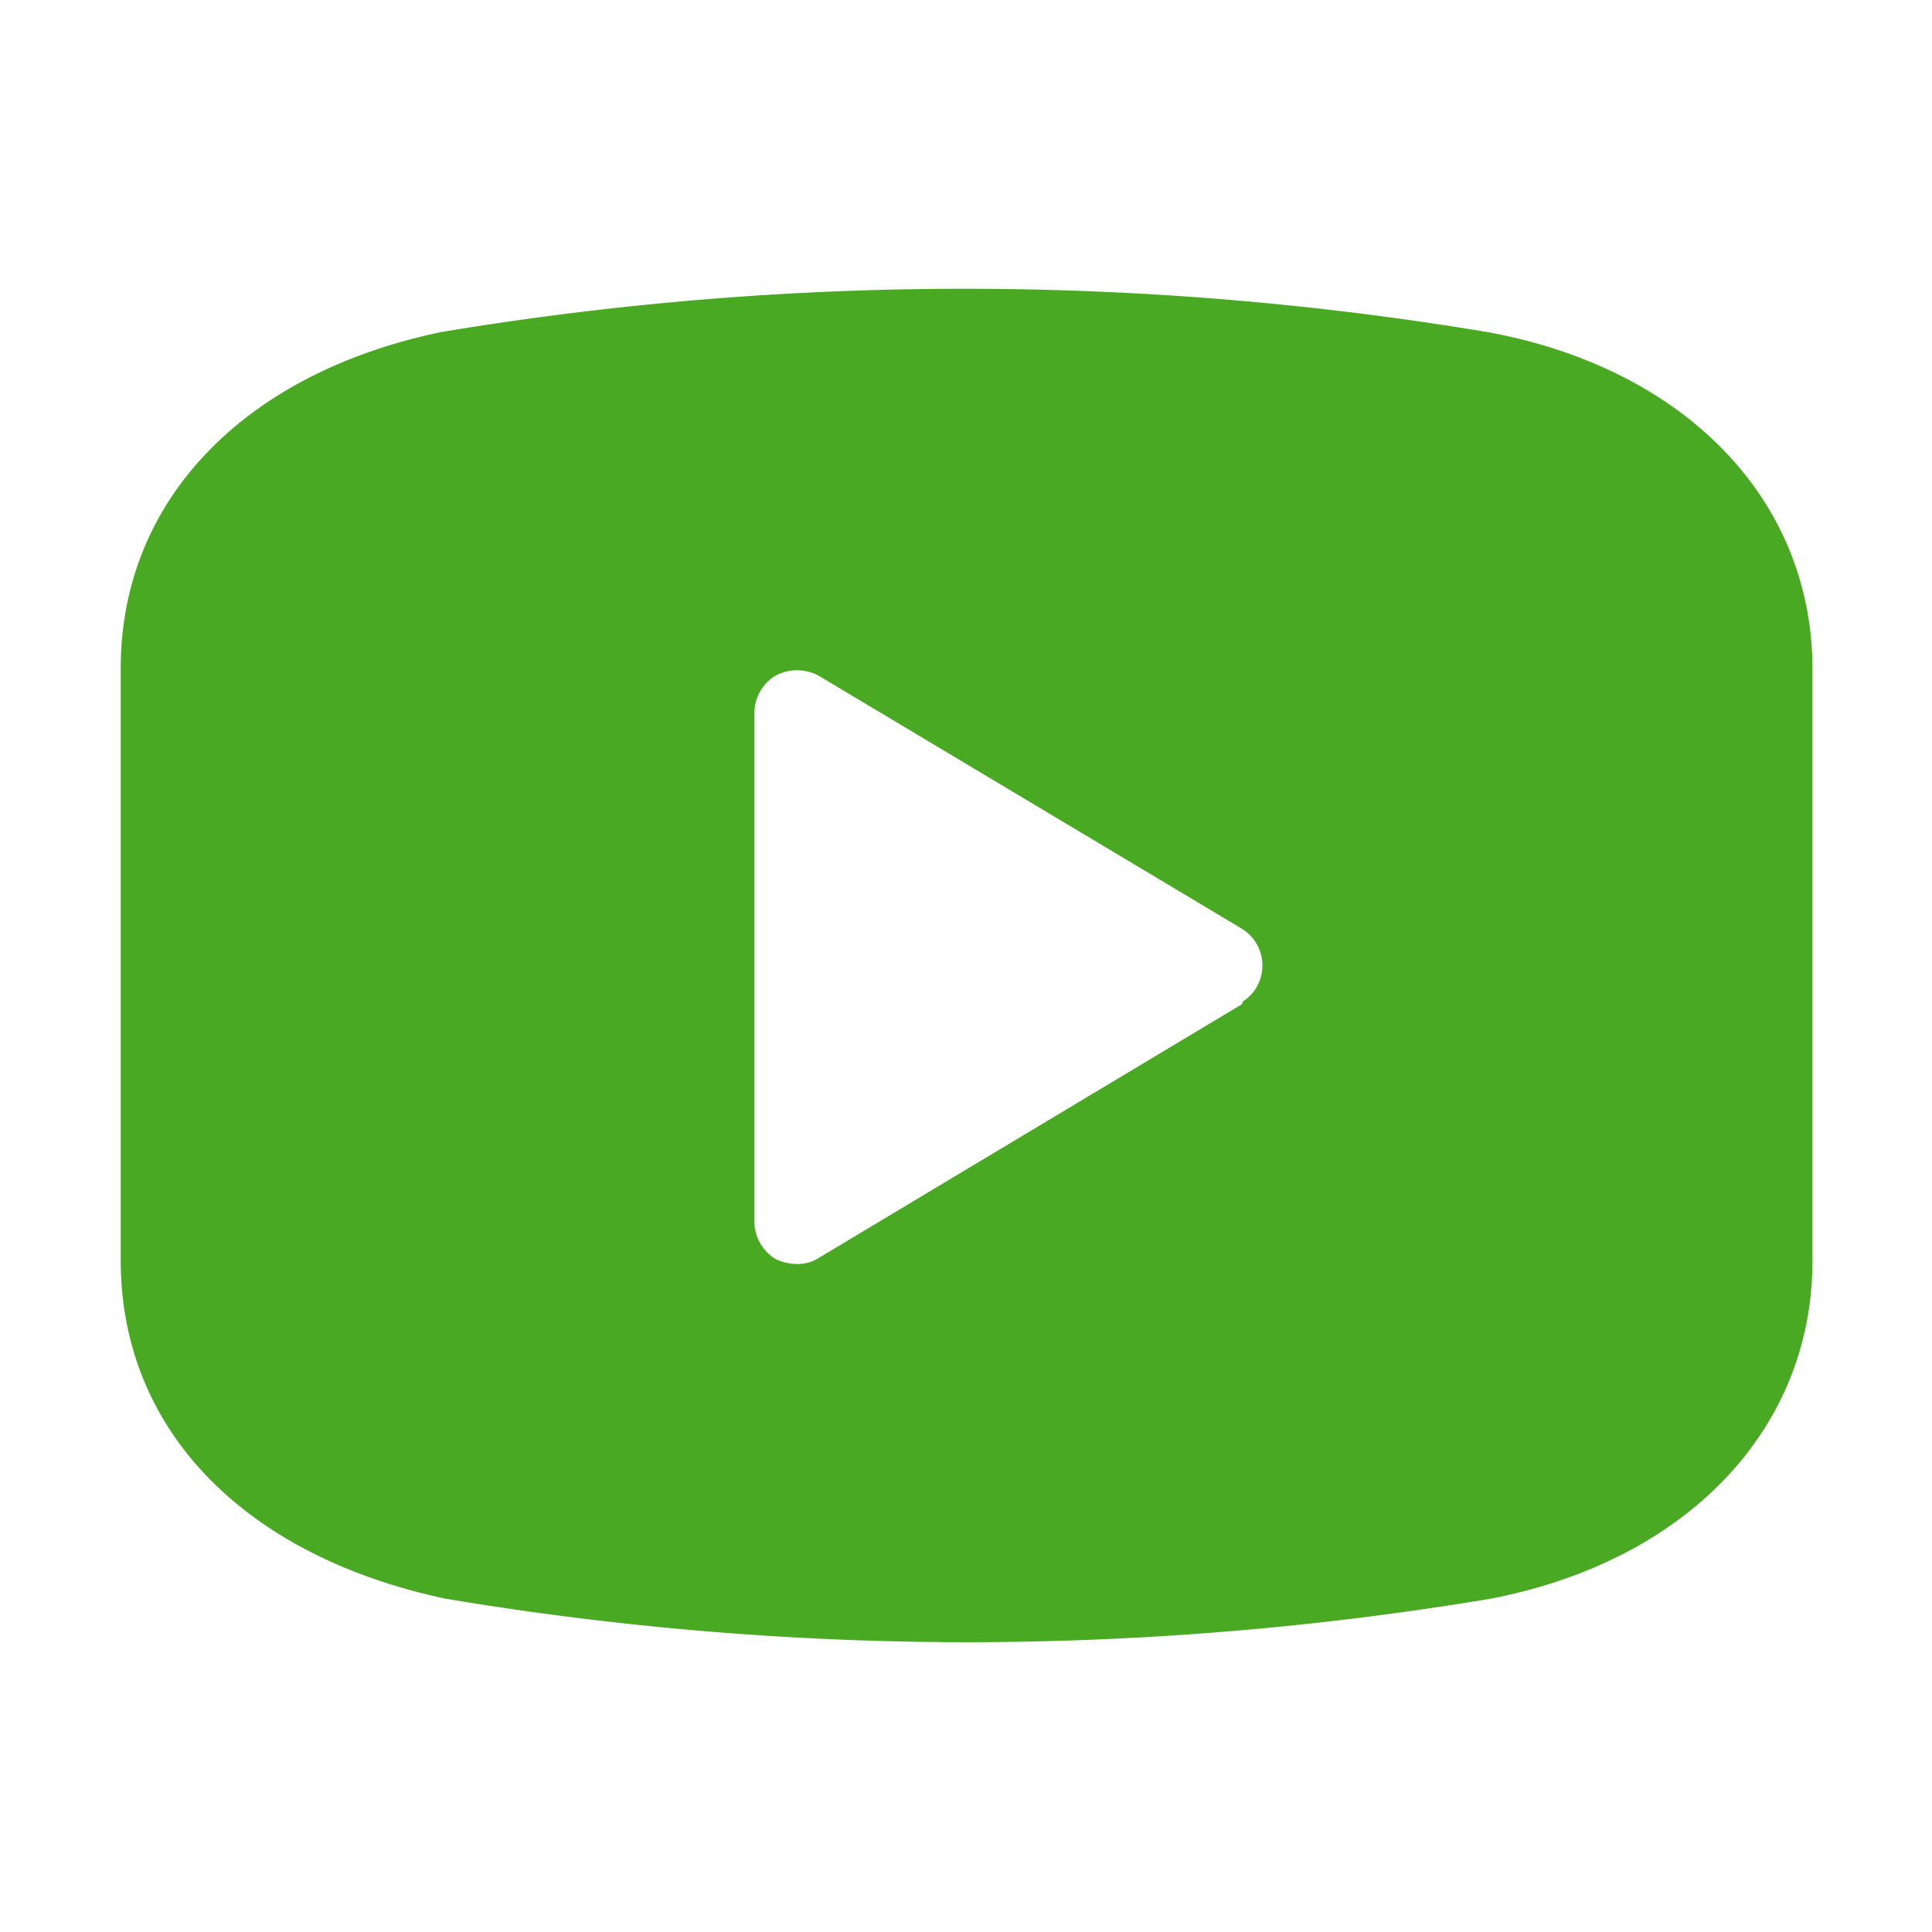
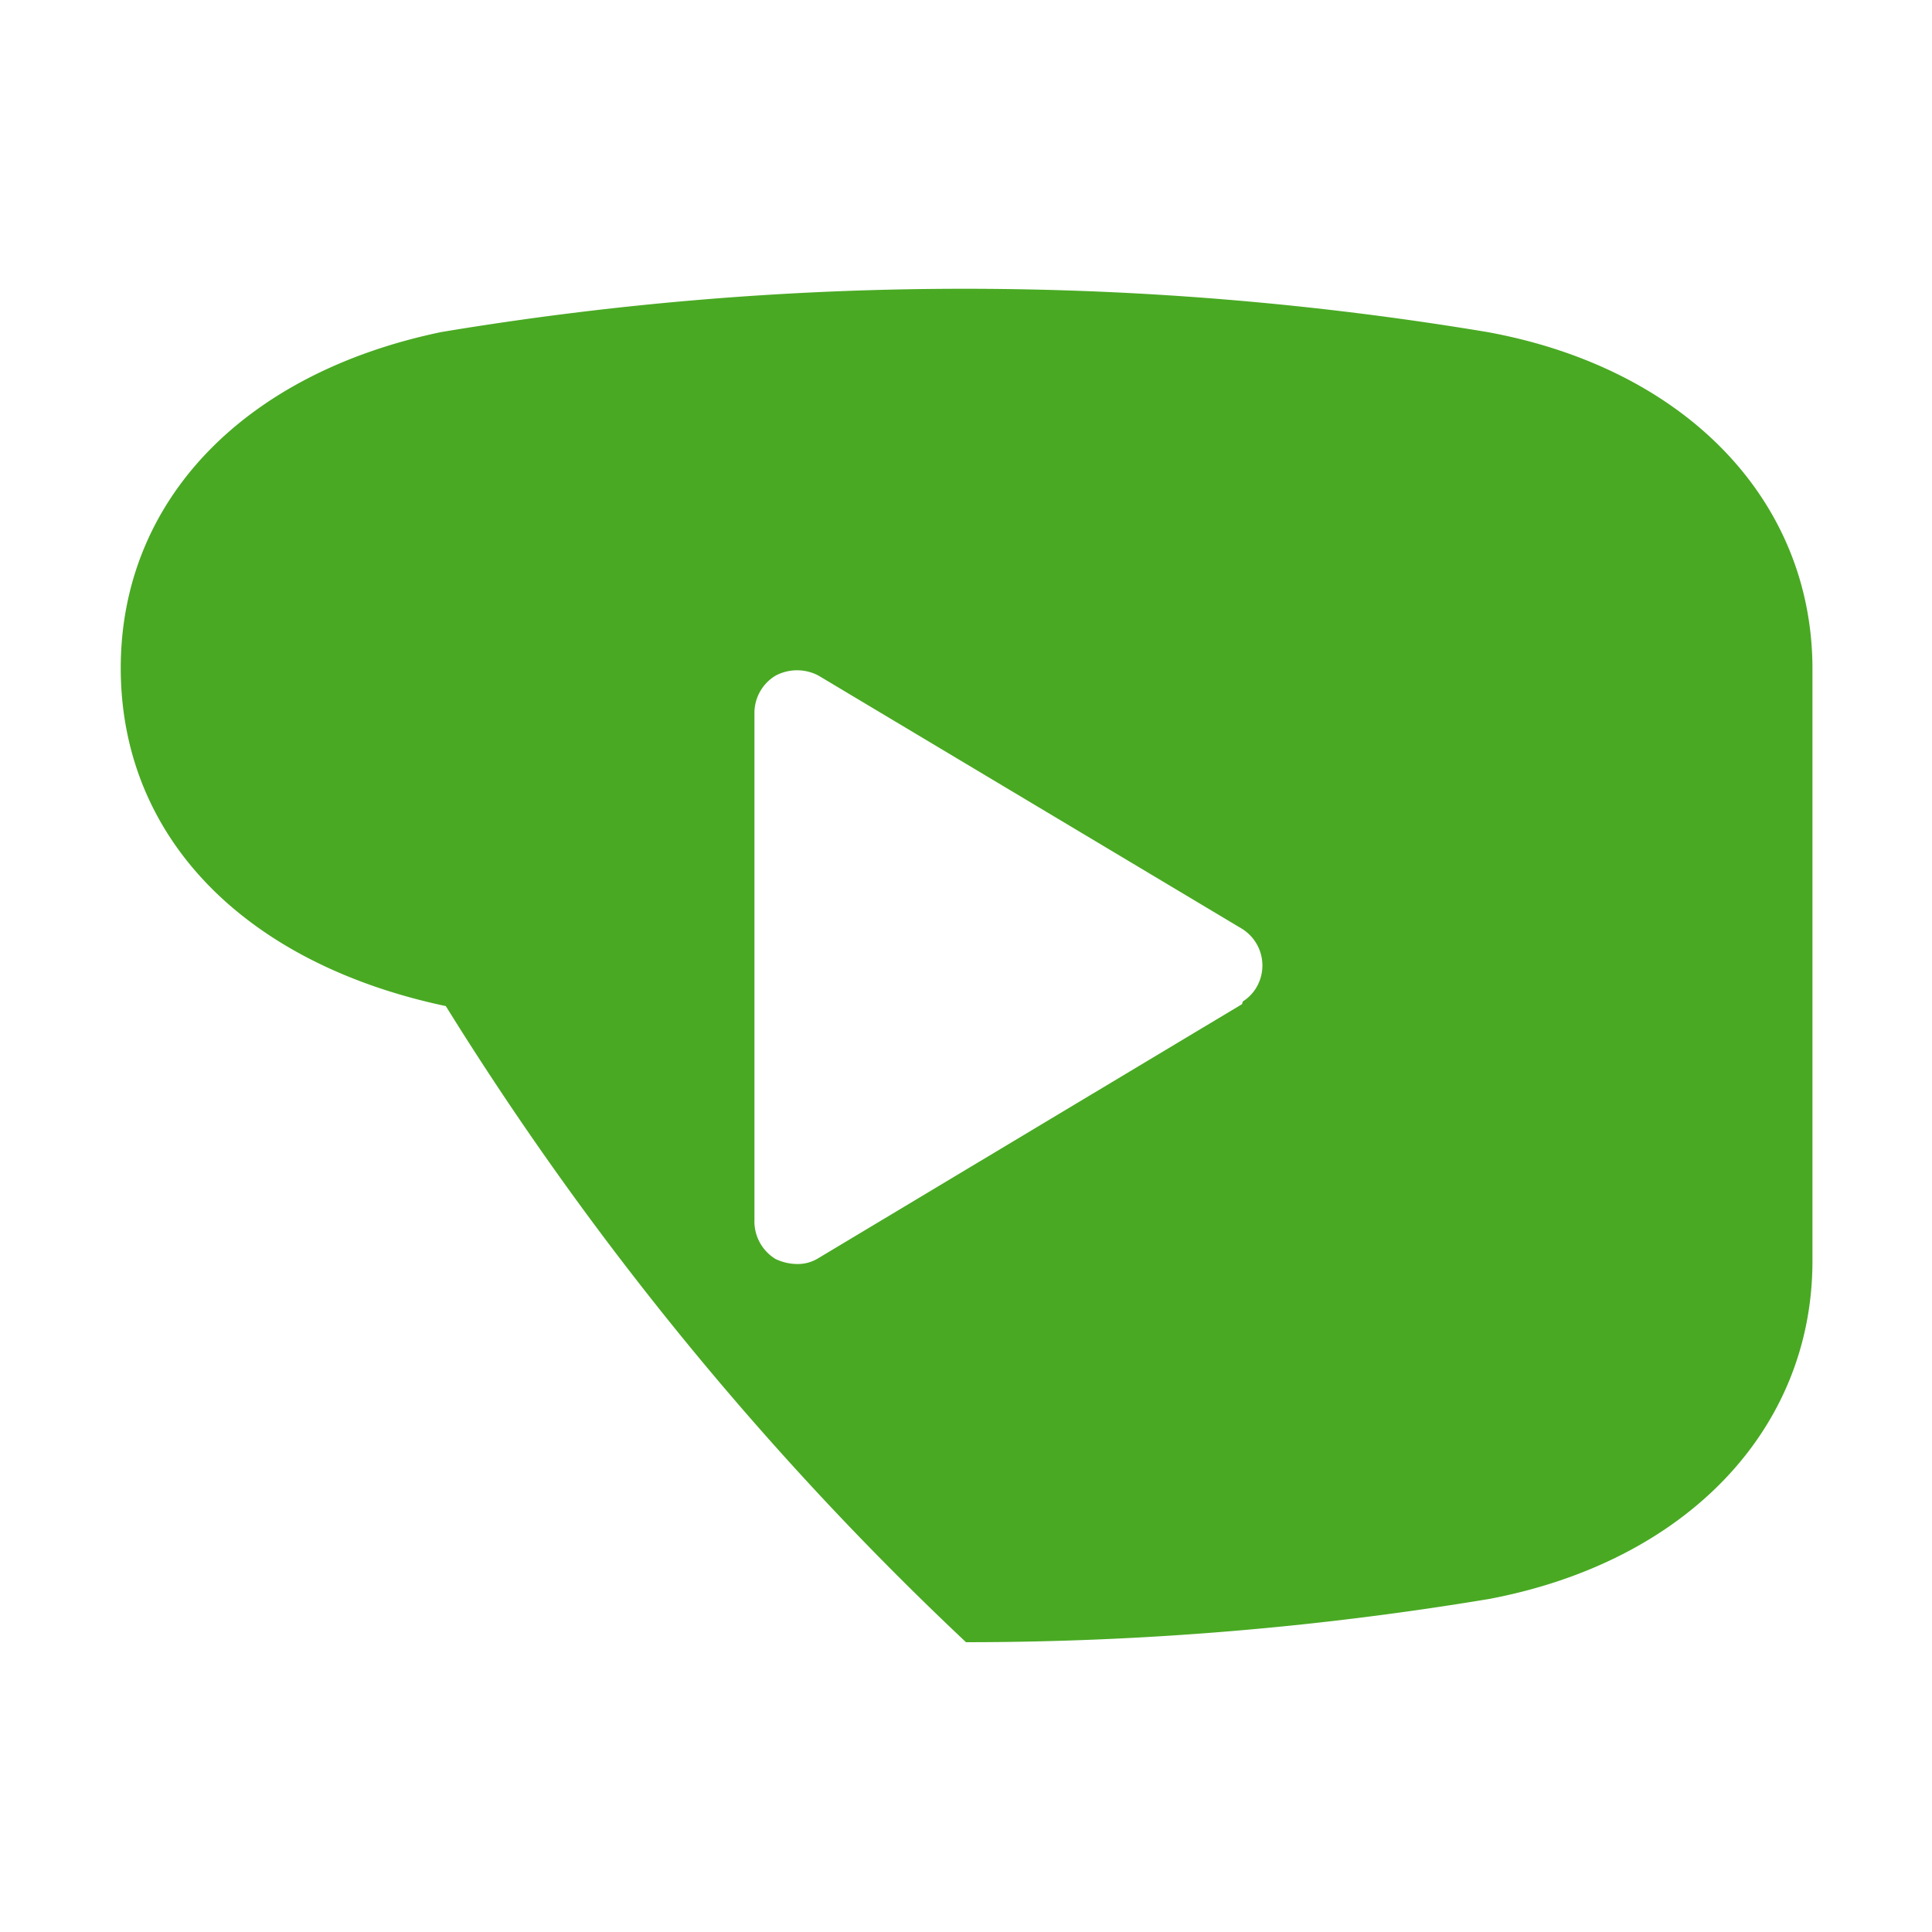
<svg xmlns="http://www.w3.org/2000/svg" id="Layer_1" data-name="Layer 1" viewBox="0 0 80 80">
-   <path d="M61.59,13.75a131.76,131.76,0,0,0-43.32,0C10.06,15.46,5,20.76,5,27.66V52.2c0,7,5.11,12.23,13.46,14A131.17,131.17,0,0,0,40,68a132.07,132.07,0,0,0,21.66-1.79c8.14-1.54,13.39-7,13.39-14V27.7C75.05,20.72,69.8,15.25,61.59,13.75ZM51.43,41.58,33.9,52.09a1.62,1.62,0,0,1-.91.25,2.11,2.11,0,0,1-.88-.21,1.82,1.82,0,0,1-.87-1.61v-21a1.8,1.8,0,0,1,.87-1.54,1.89,1.89,0,0,1,1.79,0L51.43,38.46A1.79,1.79,0,0,1,52,40.93a1.74,1.74,0,0,1-.54.54Z" fill="#49a923" />
+   <path d="M61.59,13.75a131.76,131.76,0,0,0-43.32,0C10.06,15.46,5,20.76,5,27.66c0,7,5.11,12.23,13.46,14A131.17,131.17,0,0,0,40,68a132.07,132.07,0,0,0,21.66-1.79c8.14-1.54,13.39-7,13.39-14V27.7C75.05,20.72,69.8,15.25,61.59,13.75ZM51.43,41.58,33.9,52.09a1.62,1.62,0,0,1-.91.25,2.11,2.11,0,0,1-.88-.21,1.82,1.82,0,0,1-.87-1.61v-21a1.8,1.8,0,0,1,.87-1.54,1.89,1.89,0,0,1,1.79,0L51.43,38.46A1.79,1.79,0,0,1,52,40.93a1.74,1.74,0,0,1-.54.54Z" fill="#49a923" />
</svg>